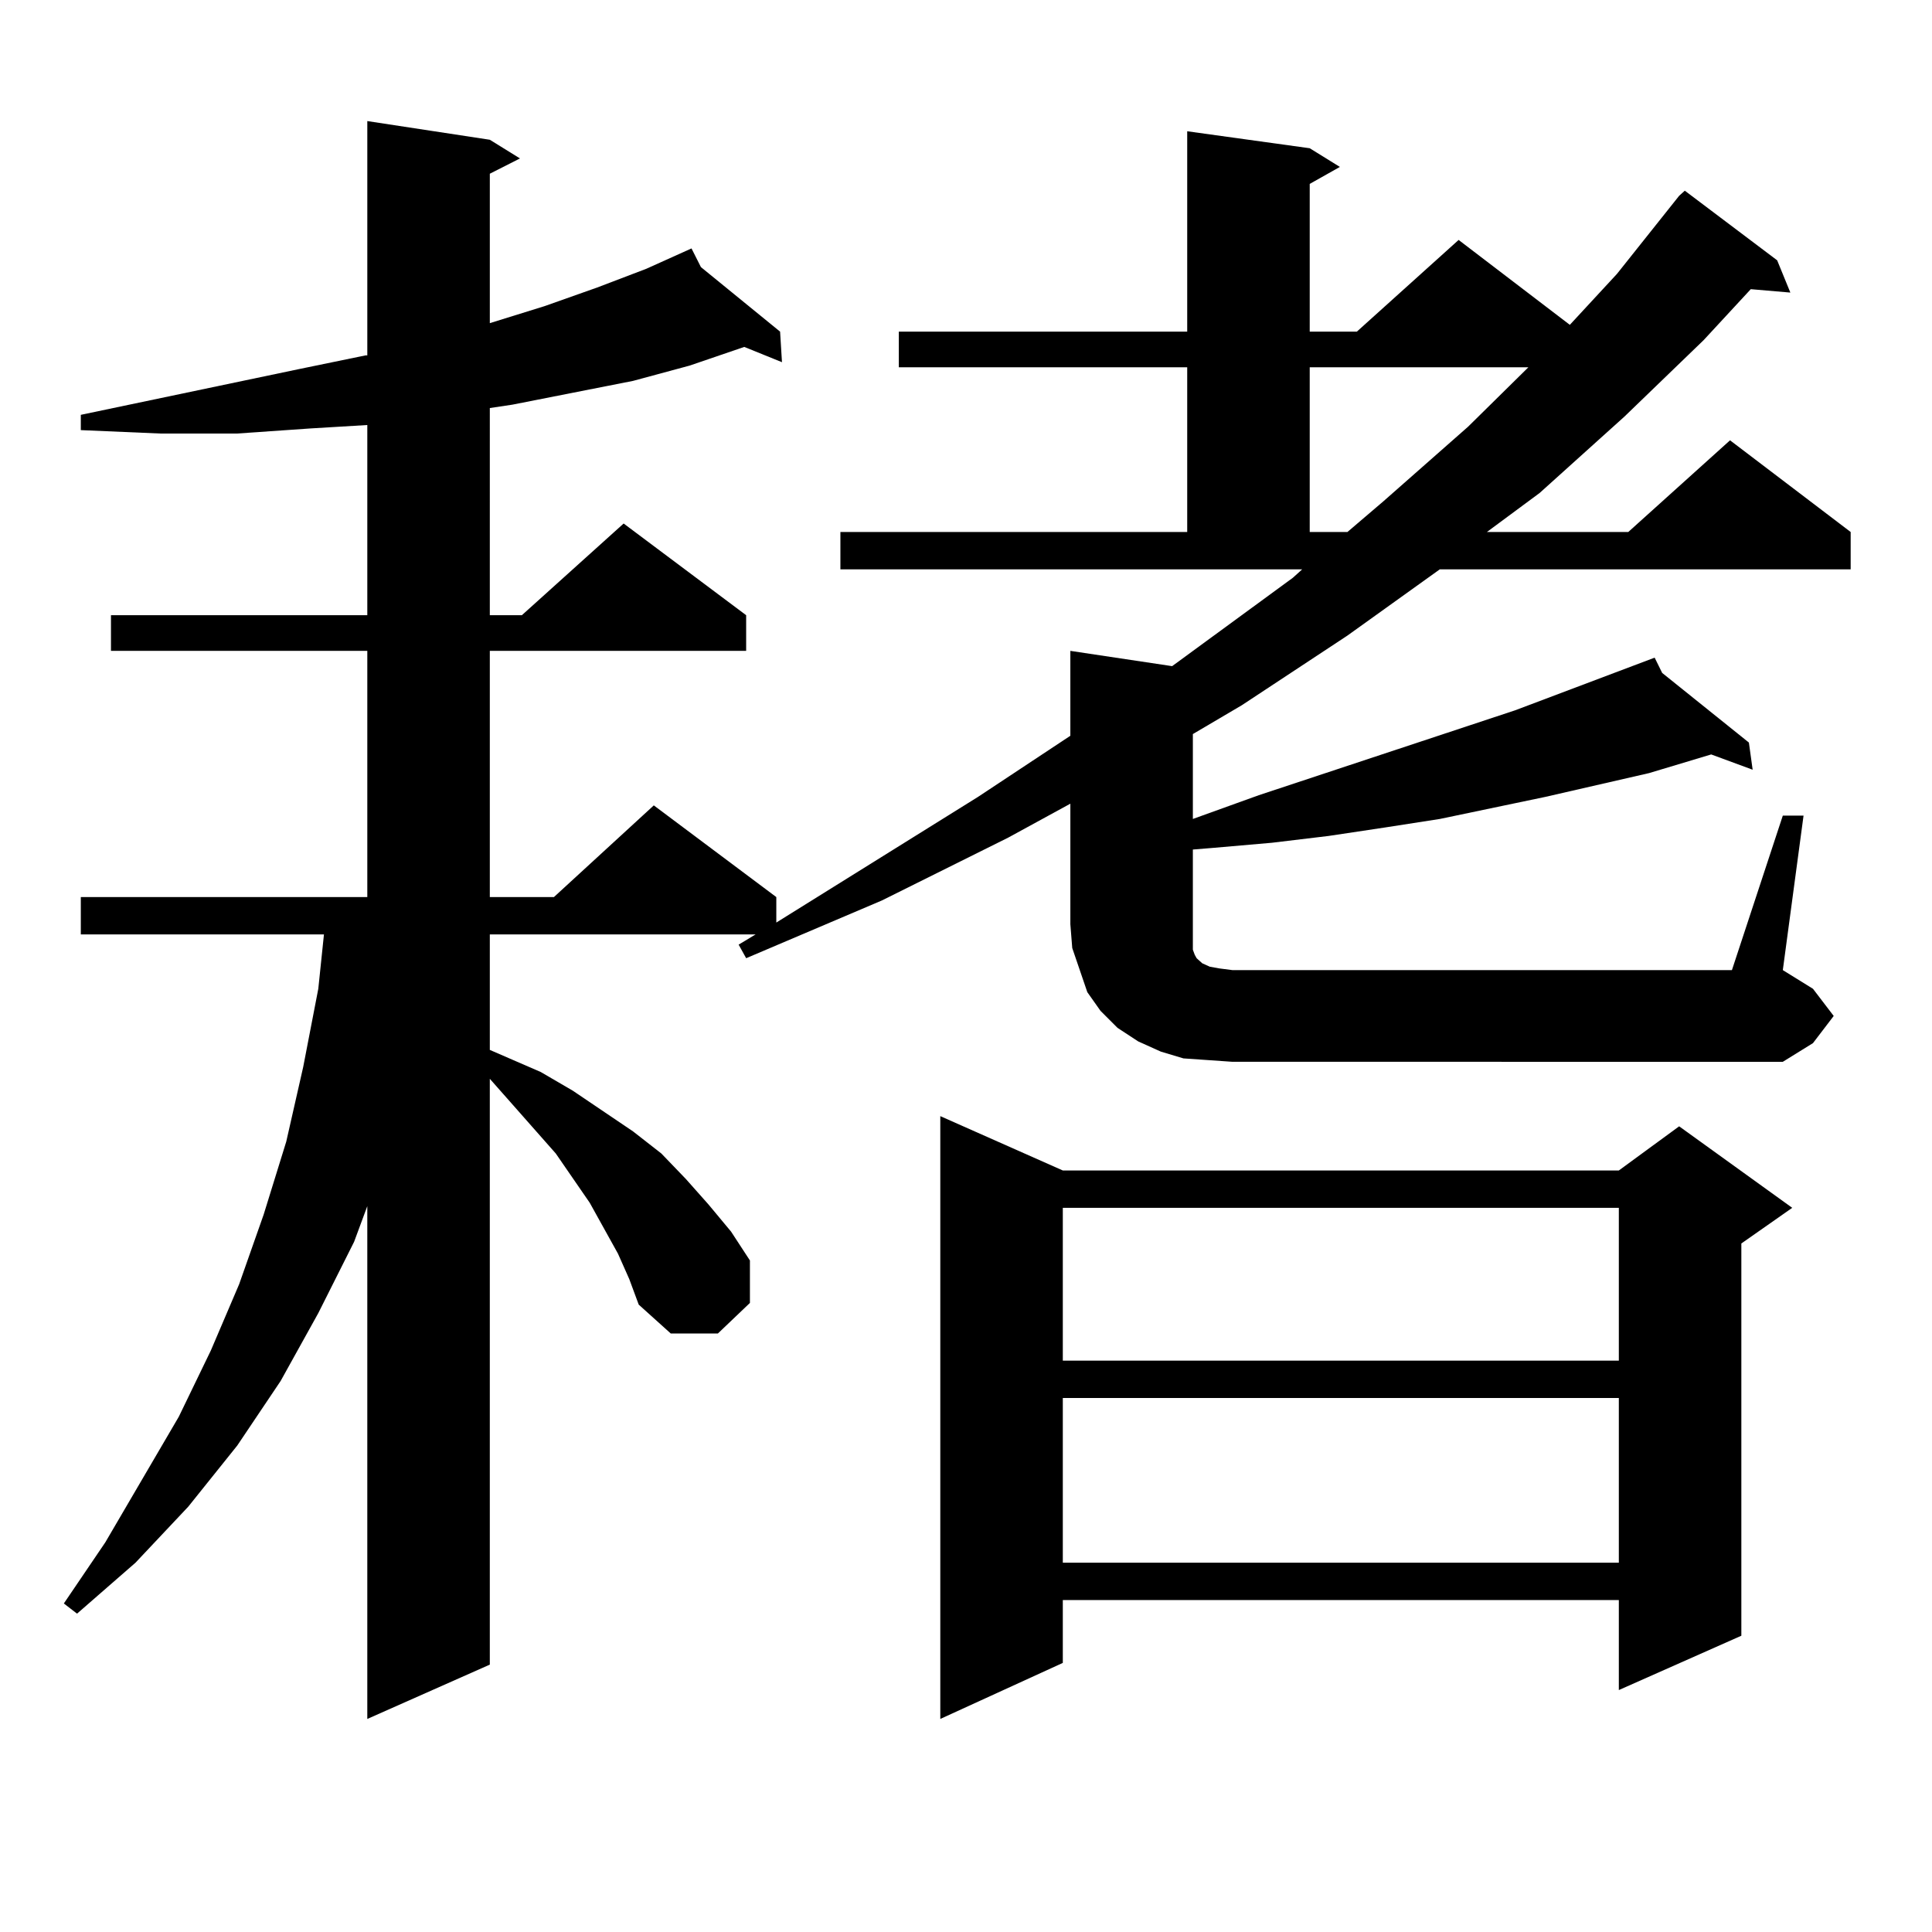
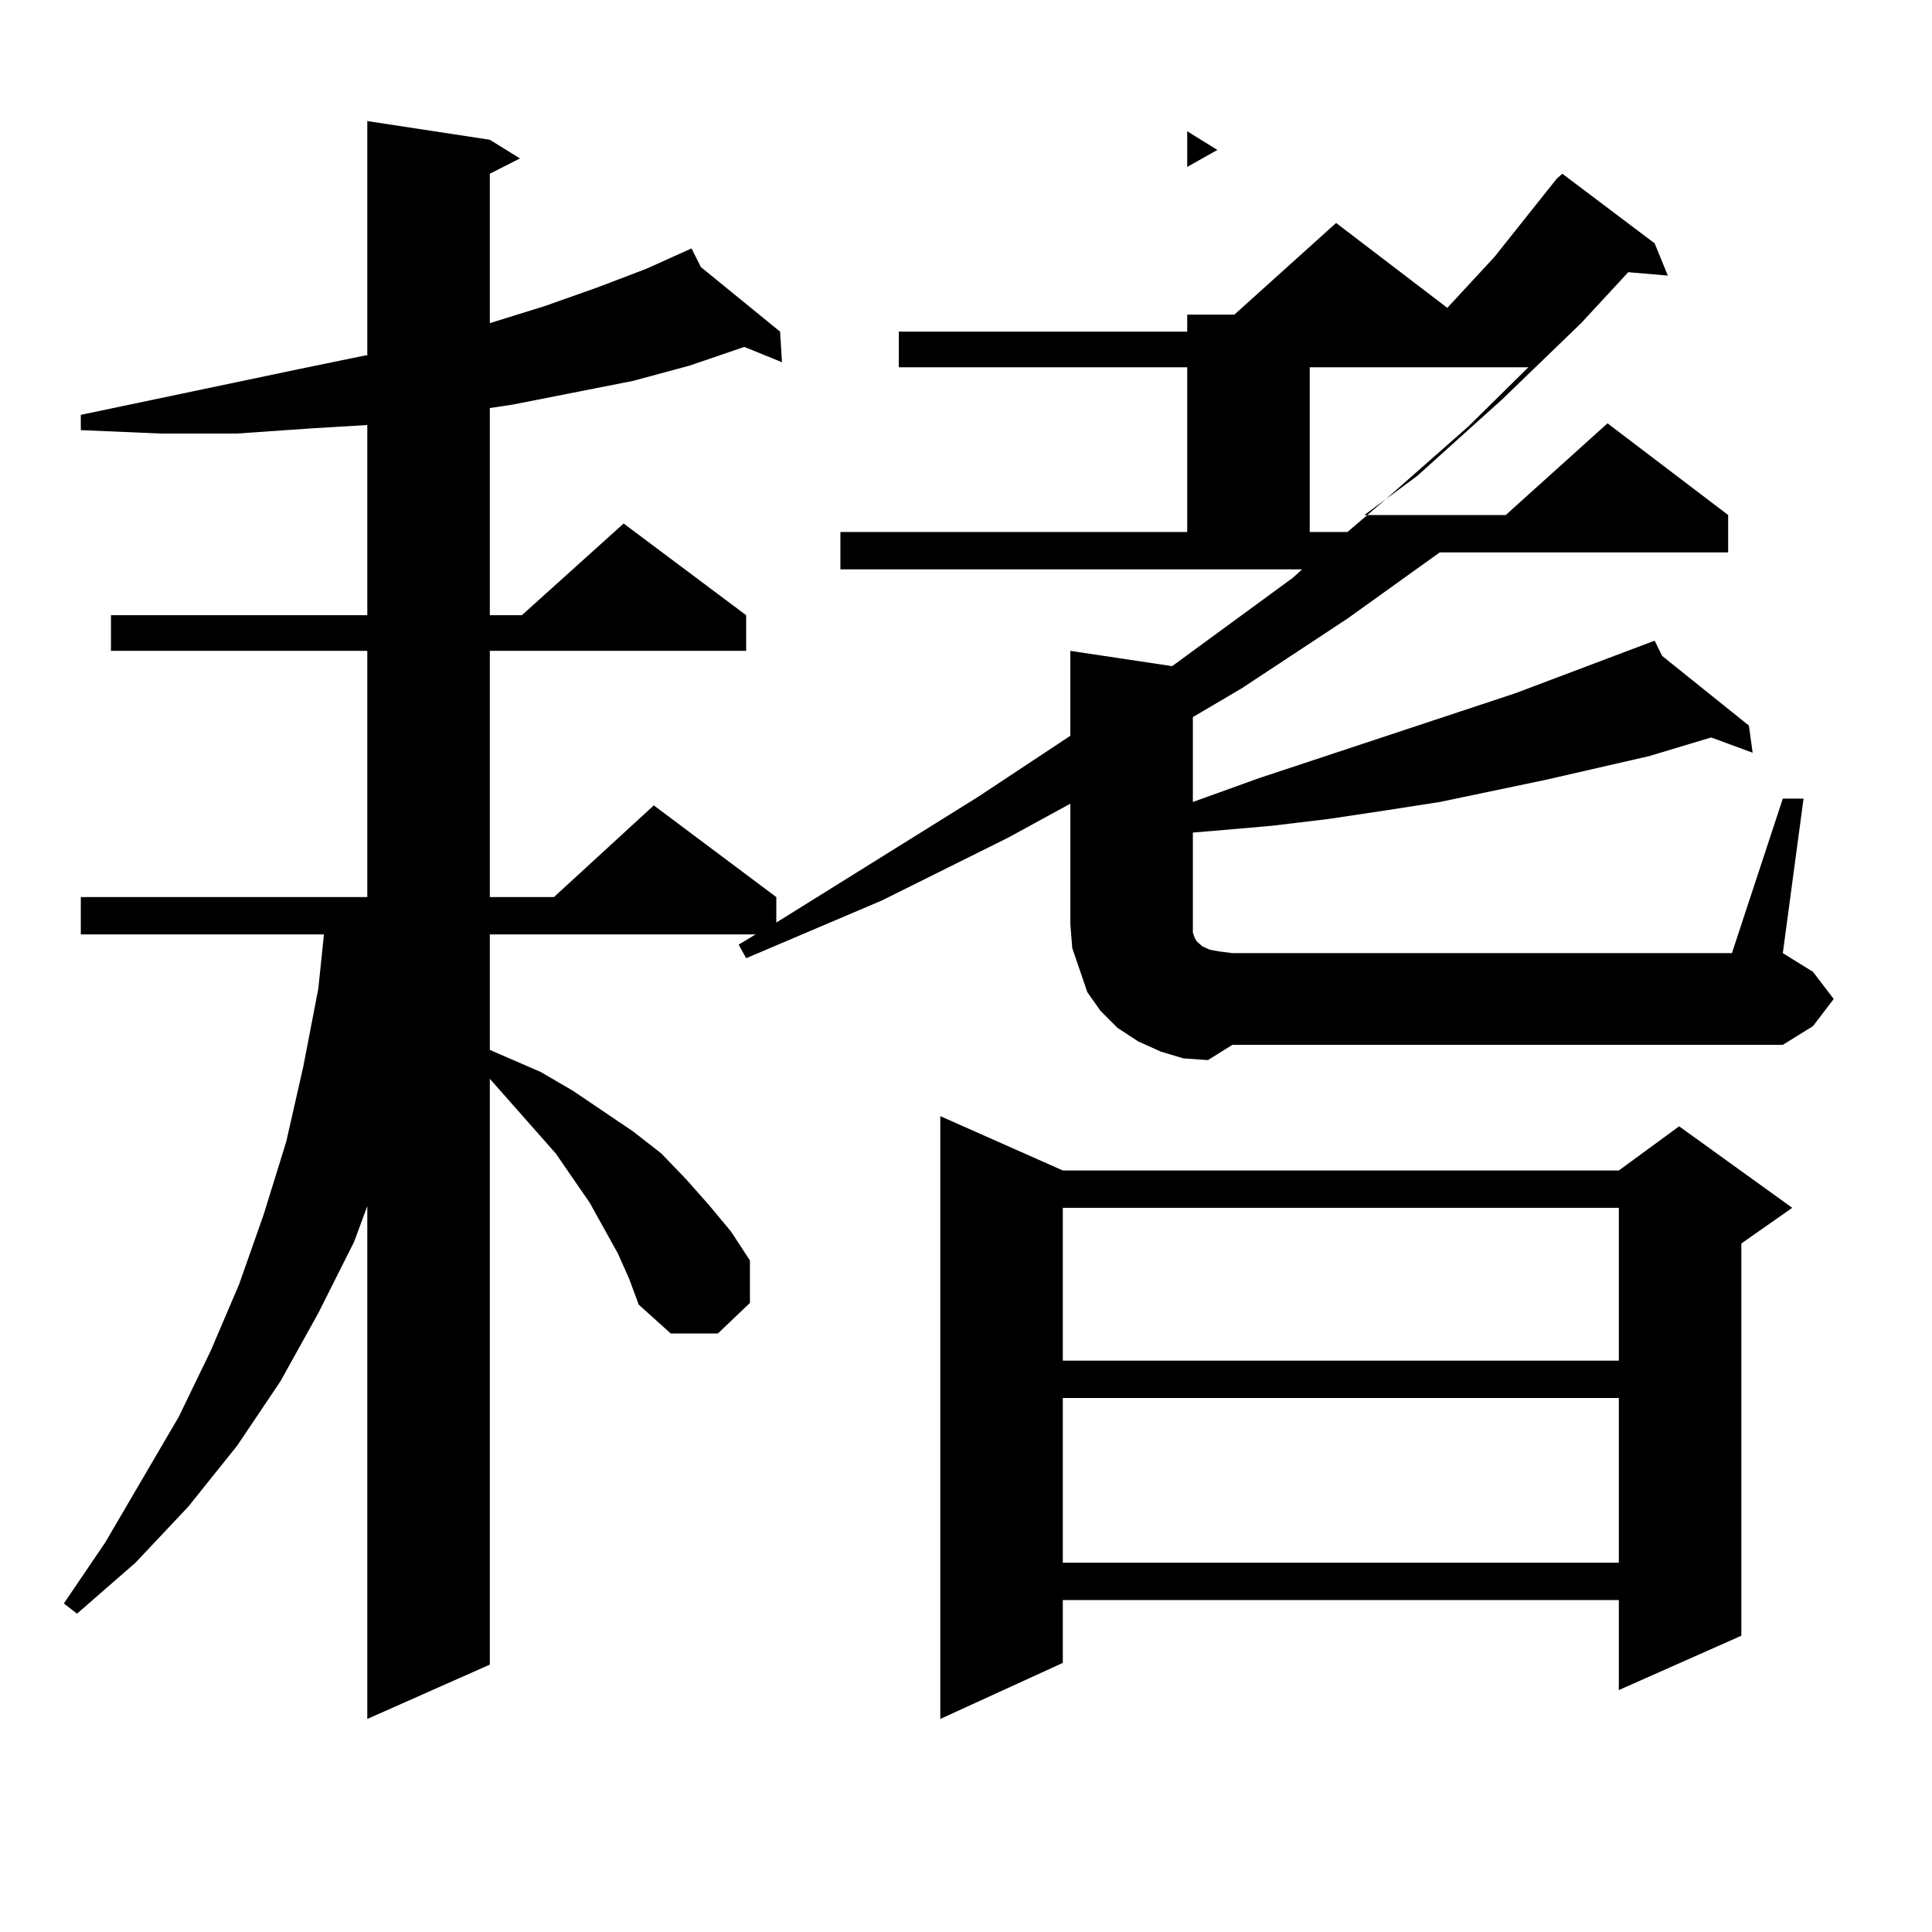
<svg xmlns="http://www.w3.org/2000/svg" version="1.1" id="图层_1" x="0px" y="0px" width="1000px" height="1000px" viewBox="0 0 1000 1000" enable-background="new 0 0 1000 1000" xml:space="preserve">
-   <path d="M625.229,548.703l-12.683-0.879l-11.707-3.516l-11.707-5.273l-10.731-7.031l-8.78-8.789l-6.829-9.668l-3.902-11.426  l-3.902-11.426l-0.976-12.305v-62.402l-32.194,17.578l-65.364,32.52l-70.242,29.883l-3.902-7.031l8.78-5.273H253.53v59.766  l26.341,11.426l16.585,9.668l31.219,21.094l14.634,11.426l12.683,13.184l11.707,13.184l11.707,14.063l9.756,14.941v21.973  l-16.585,15.82h-24.39l-16.585-14.941l-4.878-13.184l-5.854-13.184l-14.634-26.367l-17.561-25.488l-34.146-38.672v303.223  l-63.413,28.125v-265.43l-6.829,18.457l-18.536,36.914l-19.512,35.156l-22.438,33.398l-25.365,31.641L70.12,808.859l-30.243,26.367  l-6.829-5.273l21.463-31.641l38.048-65.039l16.585-34.277l14.634-34.277l12.683-36.035l11.707-37.793l8.78-38.672l7.805-40.43  l2.927-28.125H41.828v-19.336h148.289V336.887H57.438V318.43h132.68v-98.438l-29.268,1.758l-38.048,2.637H82.803l-40.975-1.758  v-7.91l113.168-23.73l34.146-7.031h0.976V62.668l63.413,9.668l15.609,9.668l-15.609,7.91v77.344l28.292-8.789l27.316-9.668  l25.365-9.668l23.414-10.547l4.878,9.668l40.975,33.398l0.976,15.82l-19.512-7.91l-28.292,9.668l-29.268,7.91l-31.219,6.152  l-31.219,6.152l-11.707,1.758V318.43h16.585l52.682-47.461l63.413,47.461v18.457H253.53v127.441h33.17l51.706-47.461l63.413,47.461  v13.184l104.388-65.039l47.804-31.641v-43.945l52.682,7.91l62.438-45.703l4.878-4.395H434.989v-19.336h179.508v-85.254H465.232  v-18.457h149.265V67.941l63.413,8.789l15.609,9.668l-15.609,8.789v76.465h24.39l52.682-47.461l57.56,43.945l24.39-26.367  l32.194-40.43l2.927-2.637l47.804,36.035l6.829,16.699l-20.487-1.758l-24.39,26.367l-40.975,39.551l-43.901,39.551l-27.316,20.215  h73.169l52.682-47.461l62.438,47.461v19.336H745.226l-47.804,34.277l-54.633,36.035l-25.365,14.941v43.945l34.146-12.305  l132.68-43.945l72.193-27.246l3.902,7.91l44.877,36.035l1.951,14.063l-21.463-7.91l-32.194,9.668l-53.657,12.305l-54.633,11.426  l-28.292,4.395l-29.268,4.395l-29.268,3.516l-30.243,2.637l-10.731,0.879v49.219v2.637l0.976,2.637l0.976,1.758l0.976,0.879  l1.951,1.758l3.902,1.758l4.878,0.879l6.829,0.879h258.53l26.341-79.98h10.731l-10.731,79.98l15.609,9.668l10.731,14.063  l-10.731,14.063l-15.609,9.668H637.911L625.229,548.703z M550.108,605.832h287.798l31.219-22.852l58.535,42.188l-26.341,18.457  v203.027l-63.413,28.125v-46.582H550.108v32.52l-63.413,29.004V577.707L550.108,605.832z M550.108,625.168v79.102h287.798v-79.102  H550.108z M550.108,723.605v85.254h287.798v-85.254H550.108z M677.91,190.109v85.254h19.512l18.536-15.82l43.901-38.672  l31.219-30.762H677.91z" />
+   <path d="M625.229,548.703l-12.683-0.879l-11.707-3.516l-11.707-5.273l-10.731-7.031l-8.78-8.789l-6.829-9.668l-3.902-11.426  l-3.902-11.426l-0.976-12.305v-62.402l-32.194,17.578l-65.364,32.52l-70.242,29.883l-3.902-7.031l8.78-5.273H253.53v59.766  l26.341,11.426l16.585,9.668l31.219,21.094l14.634,11.426l12.683,13.184l11.707,13.184l11.707,14.063l9.756,14.941v21.973  l-16.585,15.82h-24.39l-16.585-14.941l-4.878-13.184l-5.854-13.184l-14.634-26.367l-17.561-25.488l-34.146-38.672v303.223  l-63.413,28.125v-265.43l-6.829,18.457l-18.536,36.914l-19.512,35.156l-22.438,33.398l-25.365,31.641L70.12,808.859l-30.243,26.367  l-6.829-5.273l21.463-31.641l38.048-65.039l16.585-34.277l14.634-34.277l12.683-36.035l11.707-37.793l8.78-38.672l7.805-40.43  l2.927-28.125H41.828v-19.336h148.289V336.887H57.438V318.43h132.68v-98.438l-29.268,1.758l-38.048,2.637H82.803l-40.975-1.758  v-7.91l113.168-23.73l34.146-7.031h0.976V62.668l63.413,9.668l15.609,9.668l-15.609,7.91v77.344l28.292-8.789l27.316-9.668  l25.365-9.668l23.414-10.547l4.878,9.668l40.975,33.398l0.976,15.82l-19.512-7.91l-28.292,9.668l-29.268,7.91l-31.219,6.152  l-31.219,6.152l-11.707,1.758V318.43h16.585l52.682-47.461l63.413,47.461v18.457H253.53v127.441h33.17l51.706-47.461l63.413,47.461  v13.184l104.388-65.039l47.804-31.641v-43.945l52.682,7.91l62.438-45.703l4.878-4.395H434.989v-19.336h179.508v-85.254H465.232  v-18.457h149.265V67.941l15.609,9.668l-15.609,8.789v76.465h24.39l52.682-47.461l57.56,43.945l24.39-26.367  l32.194-40.43l2.927-2.637l47.804,36.035l6.829,16.699l-20.487-1.758l-24.39,26.367l-40.975,39.551l-43.901,39.551l-27.316,20.215  h73.169l52.682-47.461l62.438,47.461v19.336H745.226l-47.804,34.277l-54.633,36.035l-25.365,14.941v43.945l34.146-12.305  l132.68-43.945l72.193-27.246l3.902,7.91l44.877,36.035l1.951,14.063l-21.463-7.91l-32.194,9.668l-53.657,12.305l-54.633,11.426  l-28.292,4.395l-29.268,4.395l-29.268,3.516l-30.243,2.637l-10.731,0.879v49.219v2.637l0.976,2.637l0.976,1.758l0.976,0.879  l1.951,1.758l3.902,1.758l4.878,0.879l6.829,0.879h258.53l26.341-79.98h10.731l-10.731,79.98l15.609,9.668l10.731,14.063  l-10.731,14.063l-15.609,9.668H637.911L625.229,548.703z M550.108,605.832h287.798l31.219-22.852l58.535,42.188l-26.341,18.457  v203.027l-63.413,28.125v-46.582H550.108v32.52l-63.413,29.004V577.707L550.108,605.832z M550.108,625.168v79.102h287.798v-79.102  H550.108z M550.108,723.605v85.254h287.798v-85.254H550.108z M677.91,190.109v85.254h19.512l18.536-15.82l43.901-38.672  l31.219-30.762H677.91z" />
</svg>